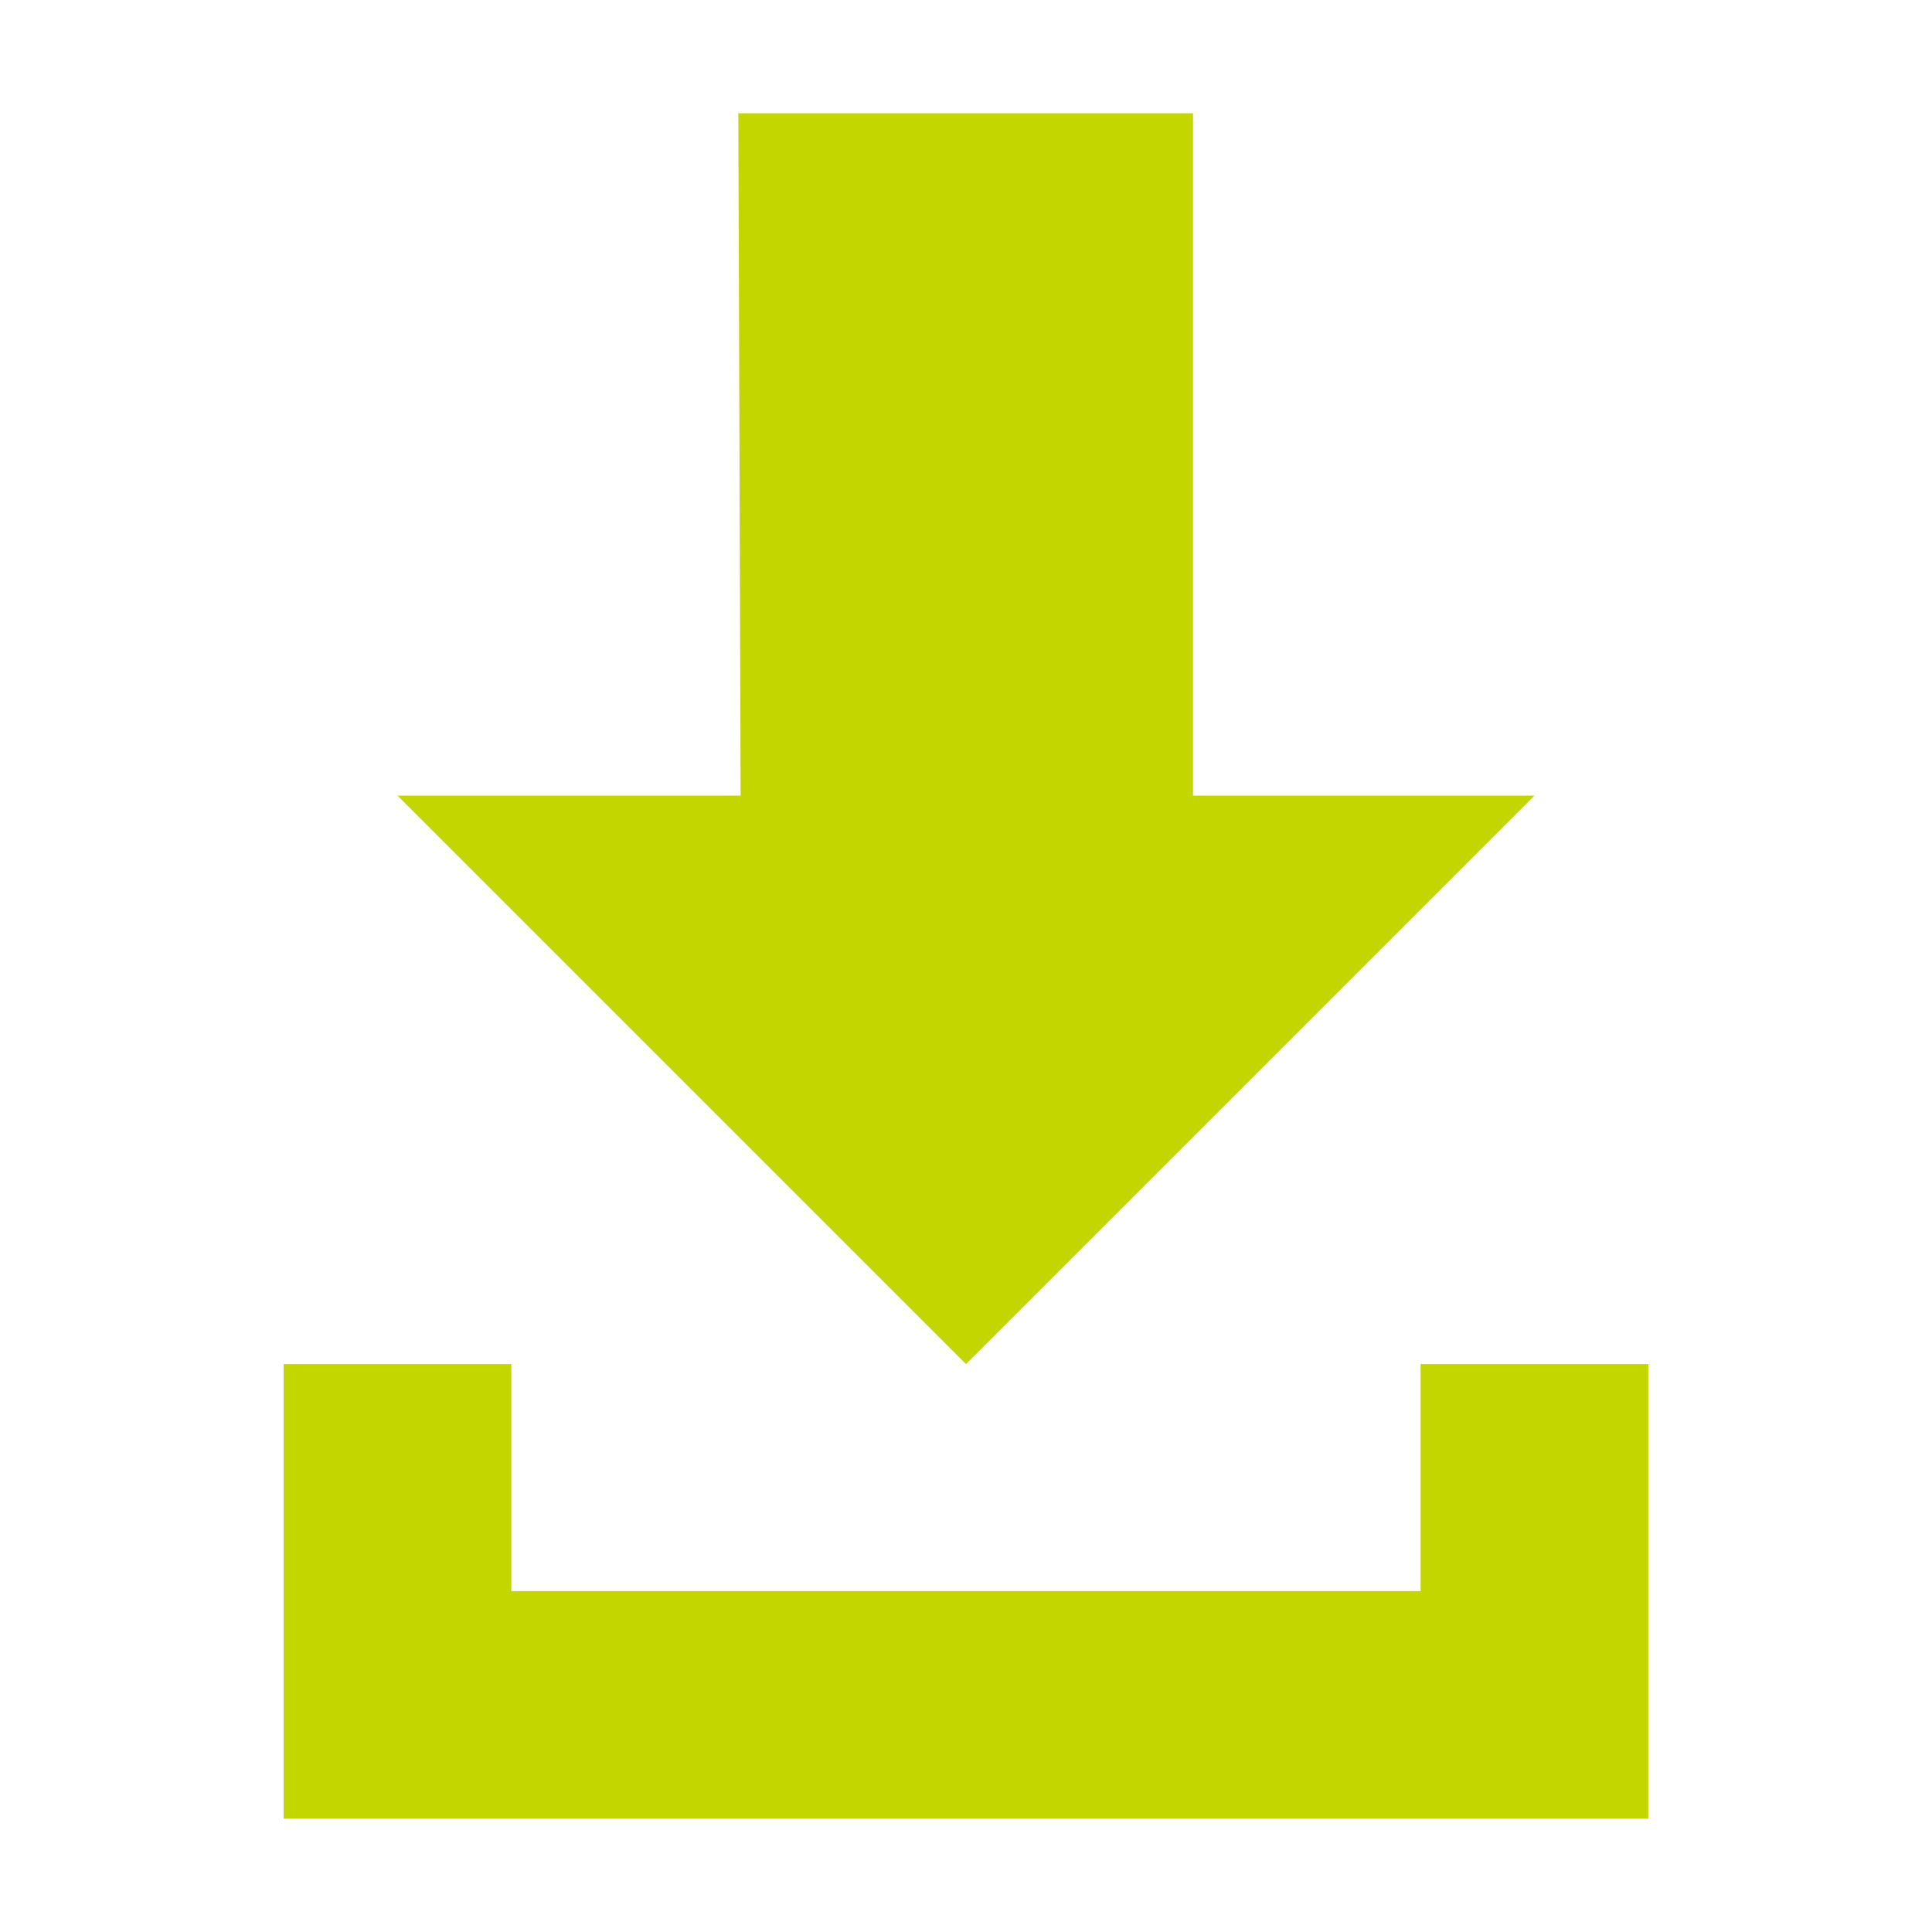
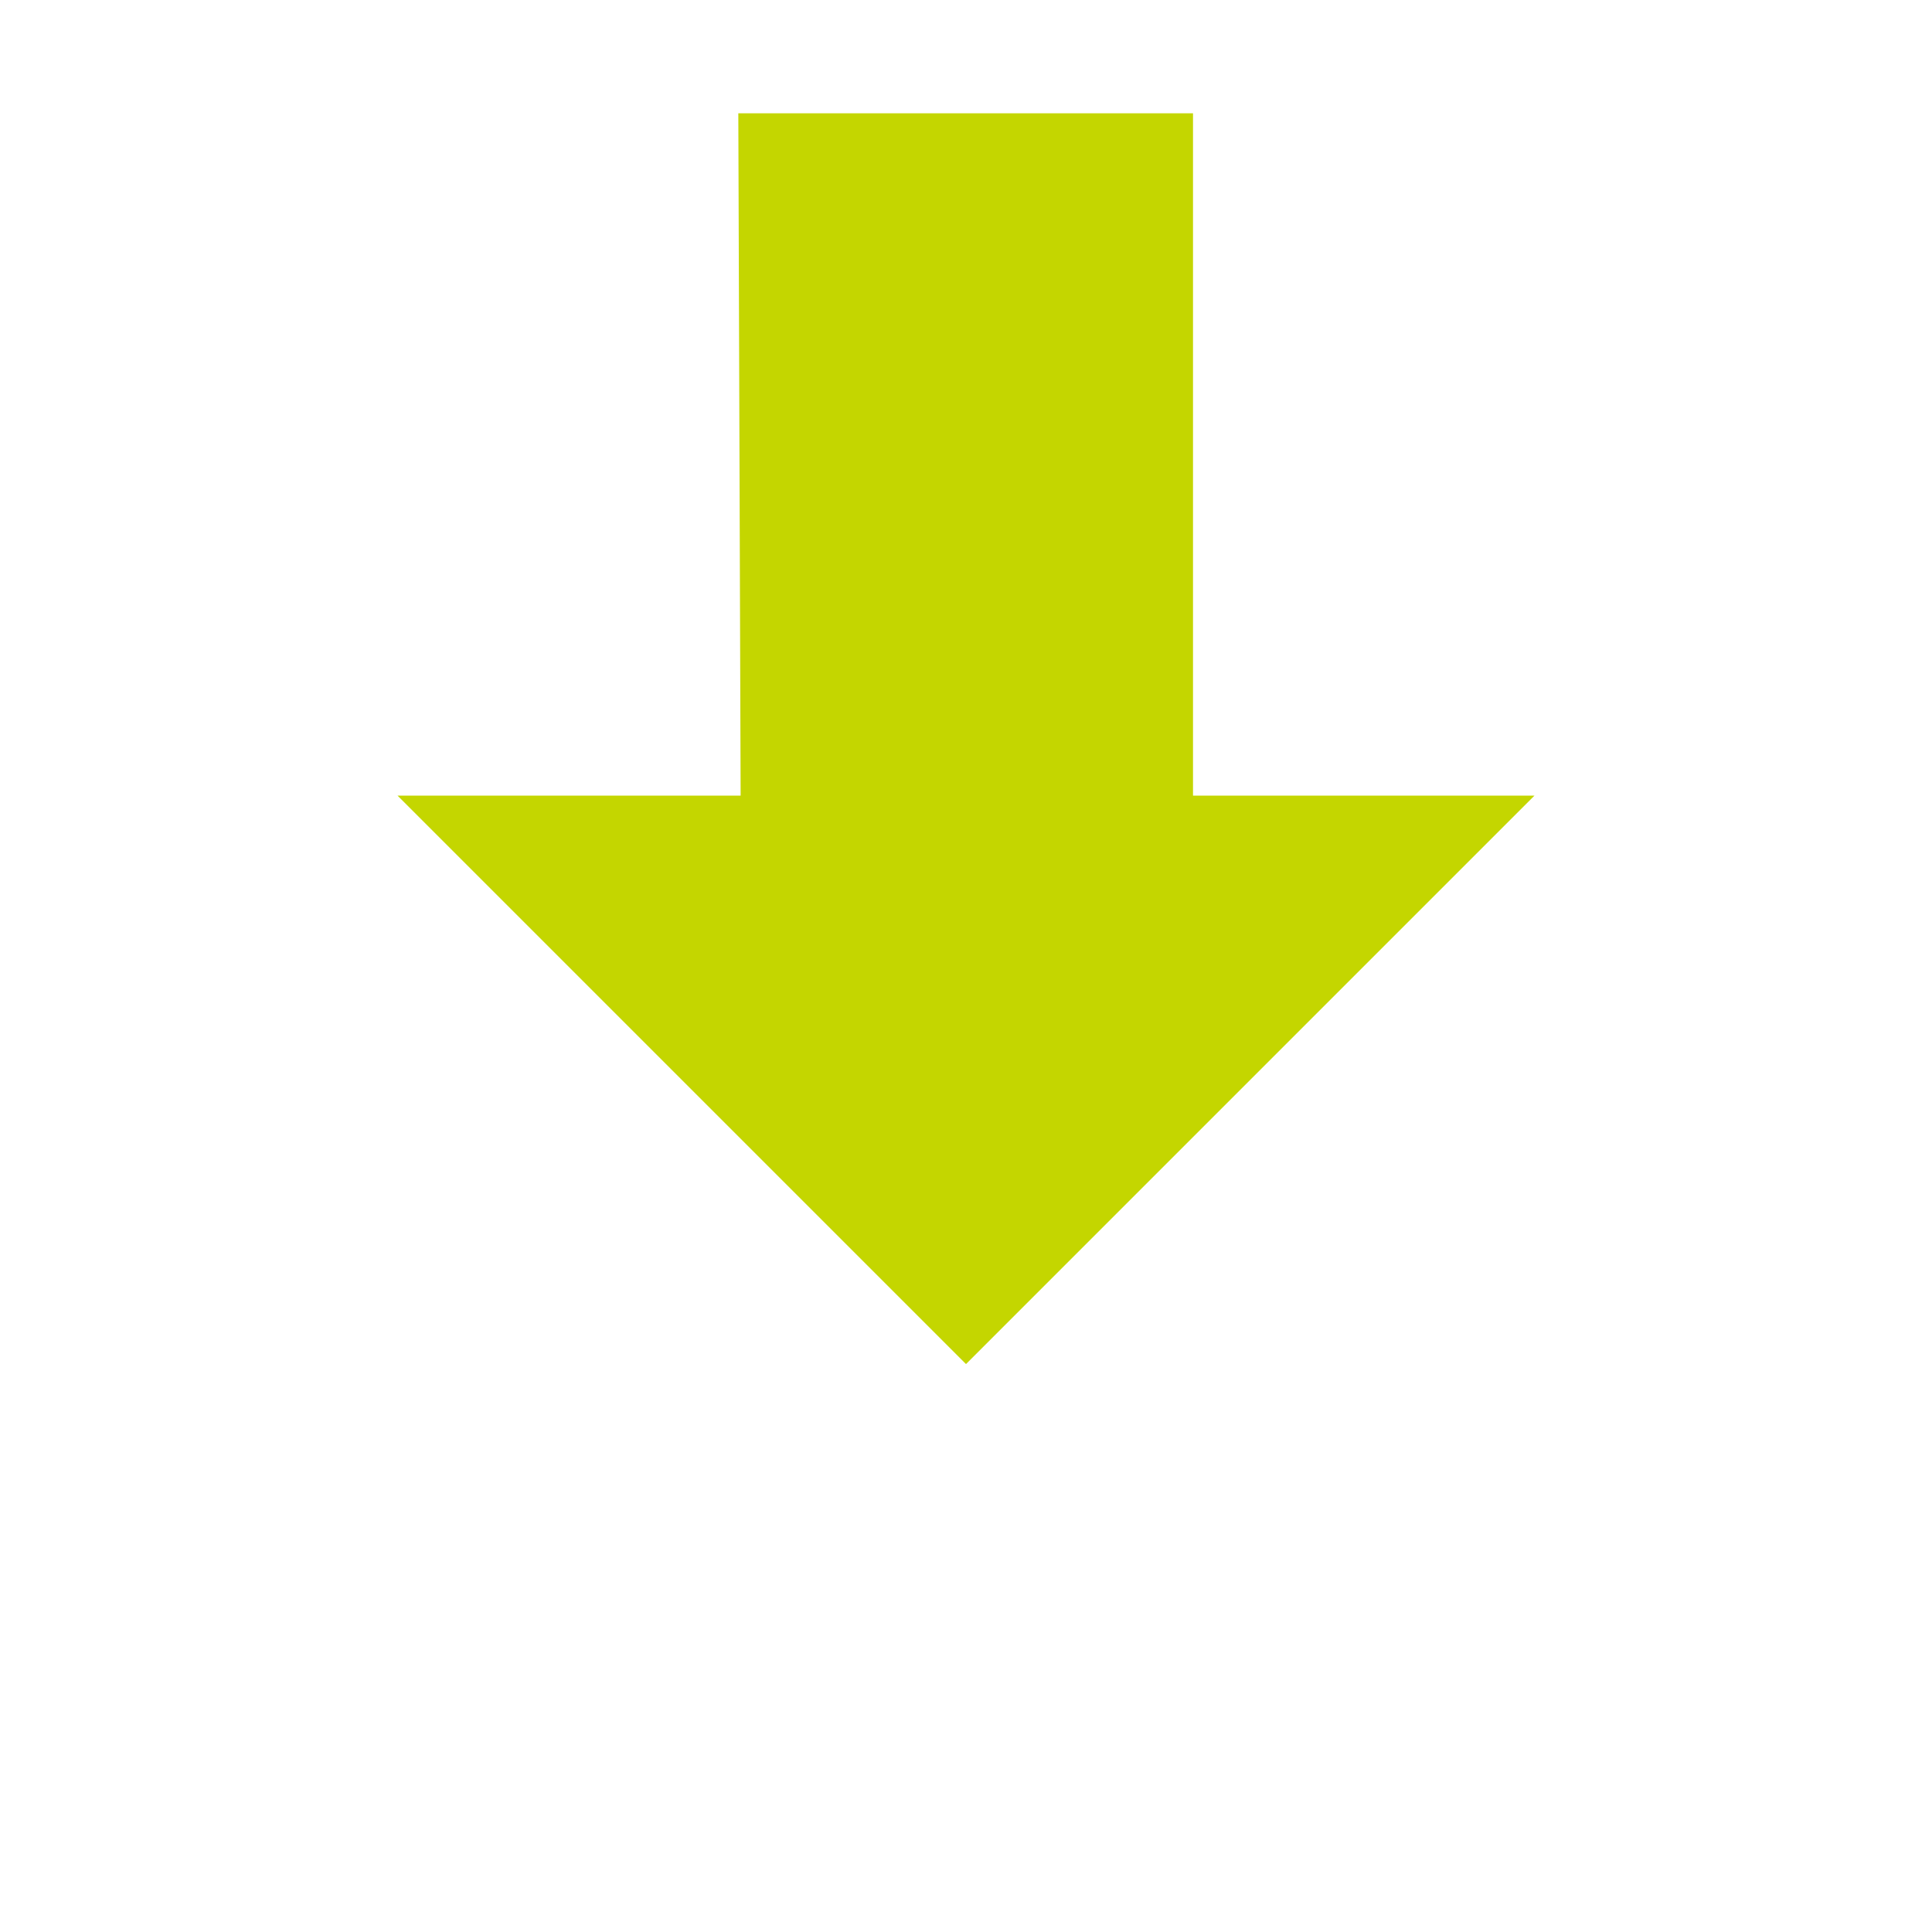
<svg xmlns="http://www.w3.org/2000/svg" version="1.1" id="Layer_1" x="0px" y="0px" width="20px" height="20px" viewBox="0 0 20 20" enable-background="new 0 0 20 20" xml:space="preserve">
  <g>
    <polygon fill="#C4D600" points="10,14.121 15.885,8.236 12.35,8.236 12.35,1.173 7.643,1.173 7.667,8.236 4.115,8.236  " />
-     <polygon fill="#C4D600" points="14.706,14.121 14.706,16.471 5.293,16.471 5.293,14.121 2.936,14.121 2.936,18.827 17.063,18.827    17.063,14.121  " />
  </g>
</svg>